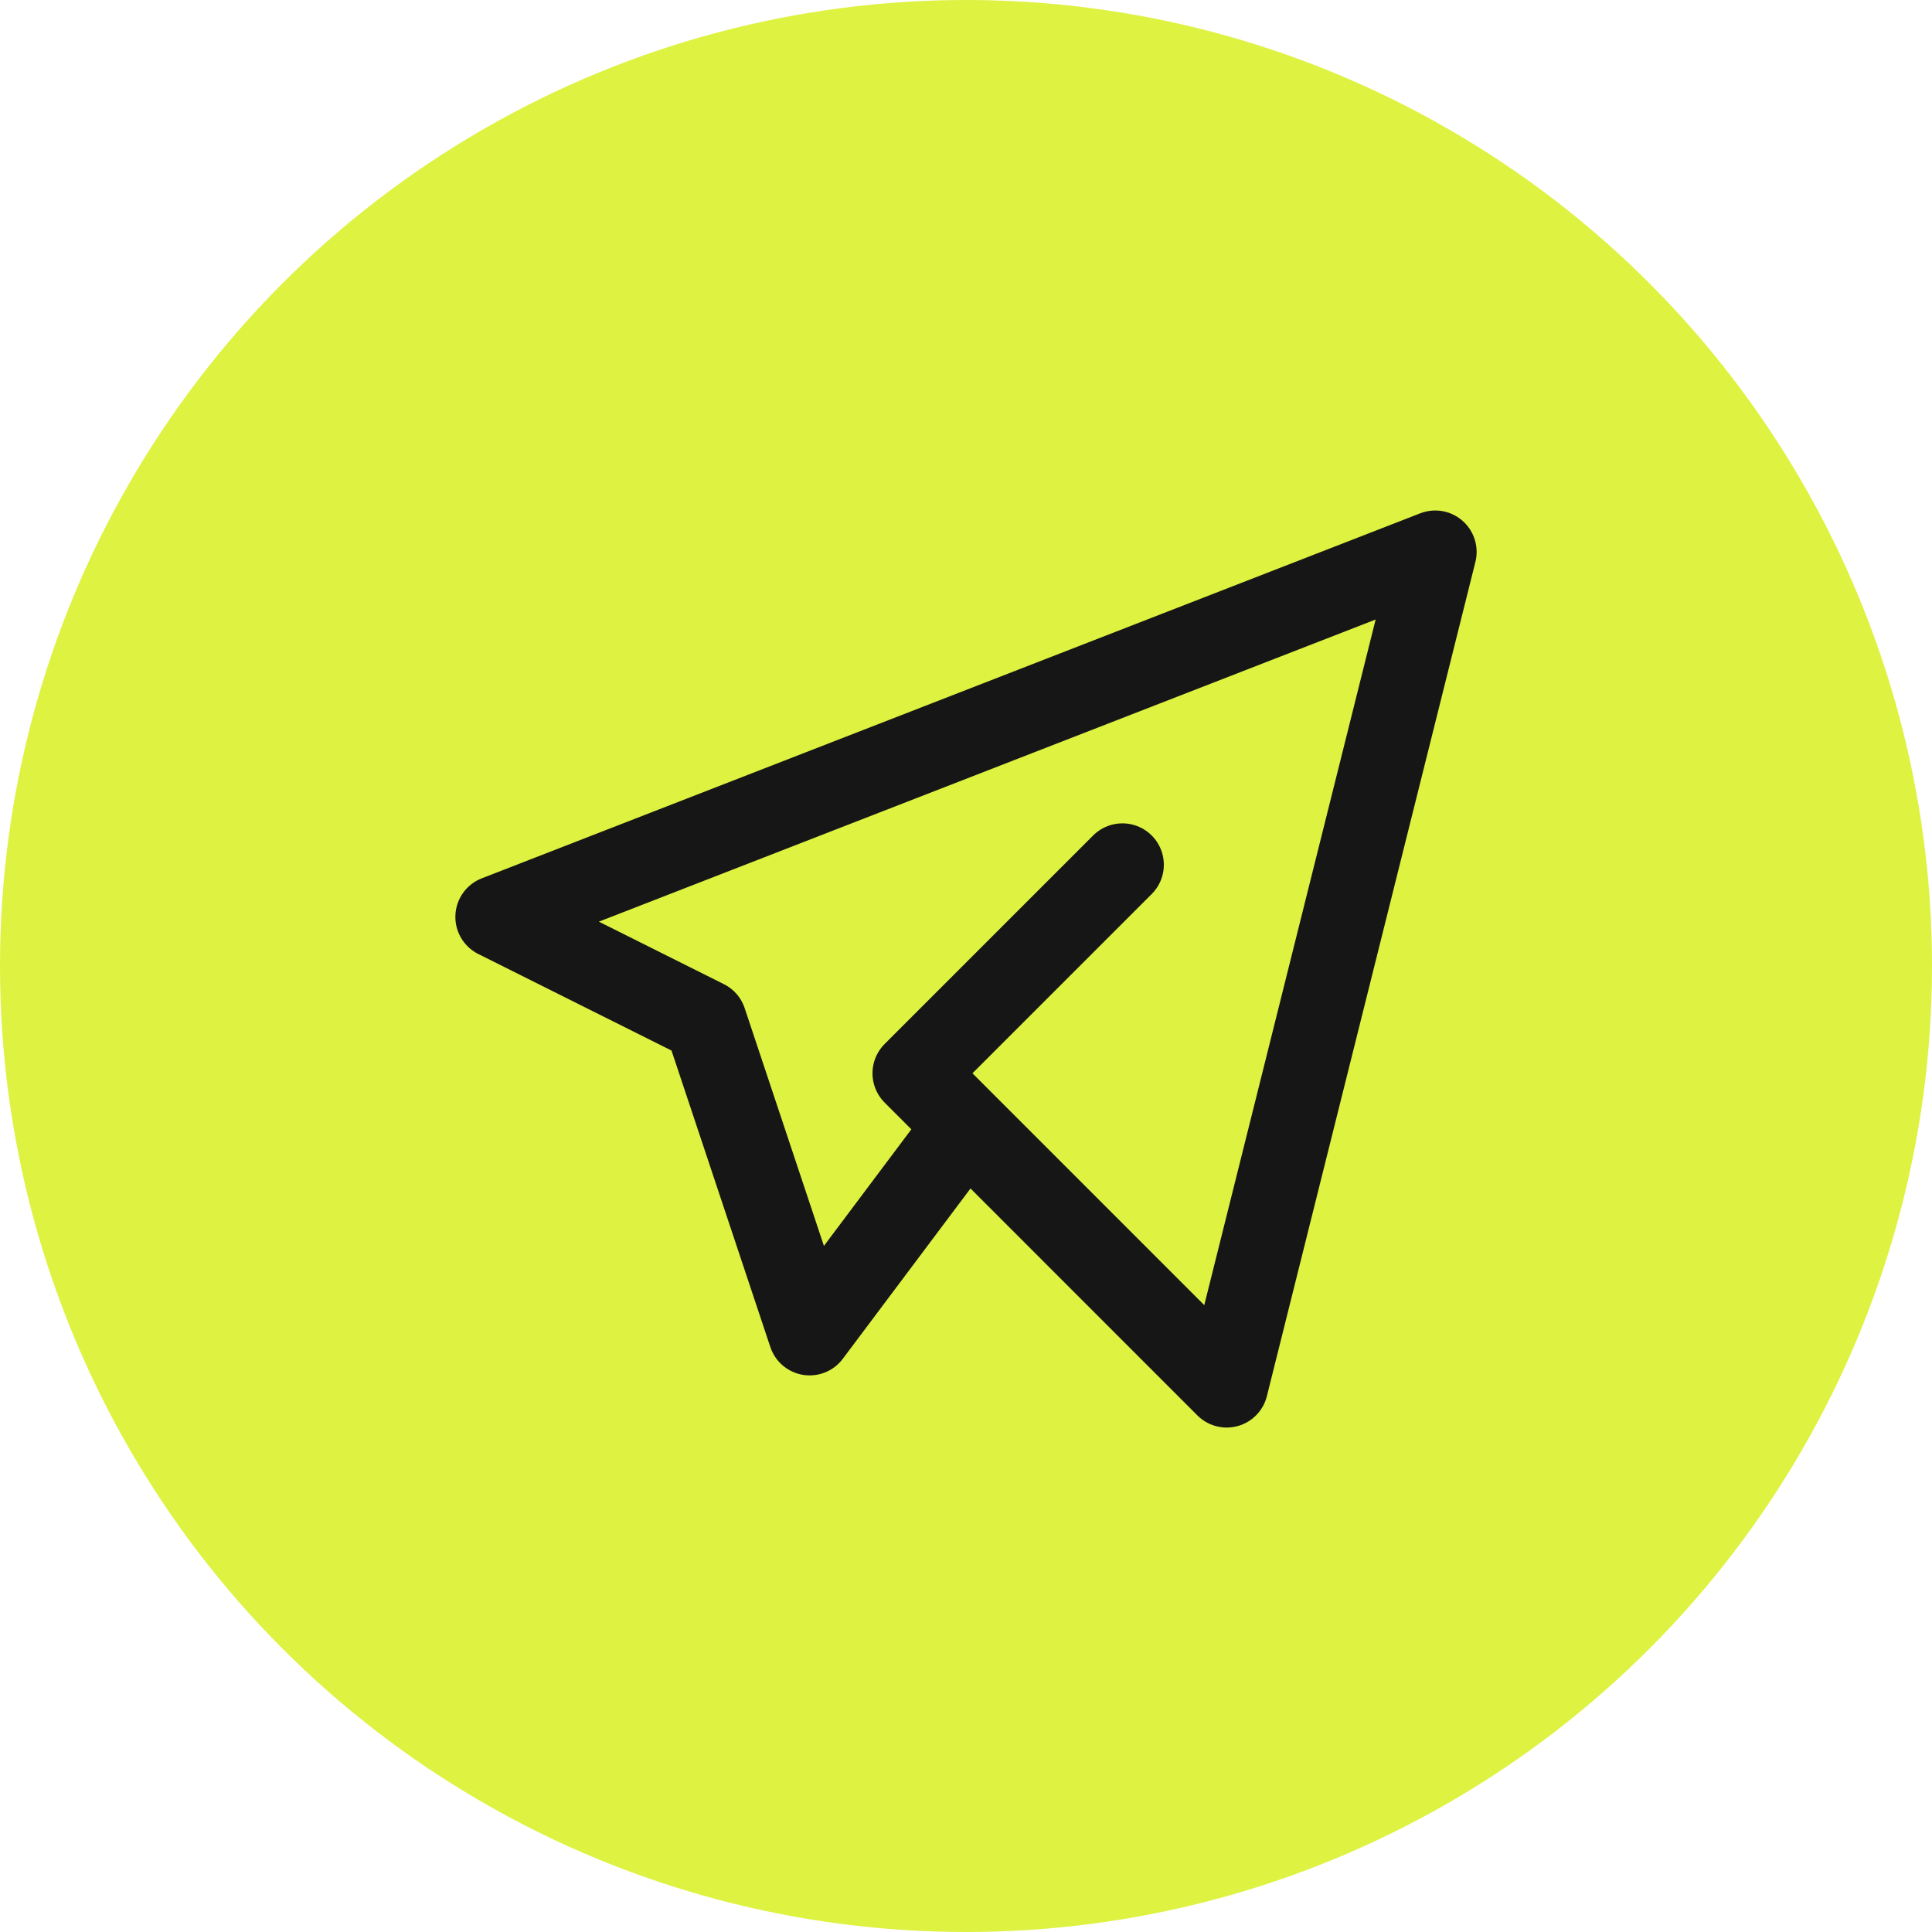
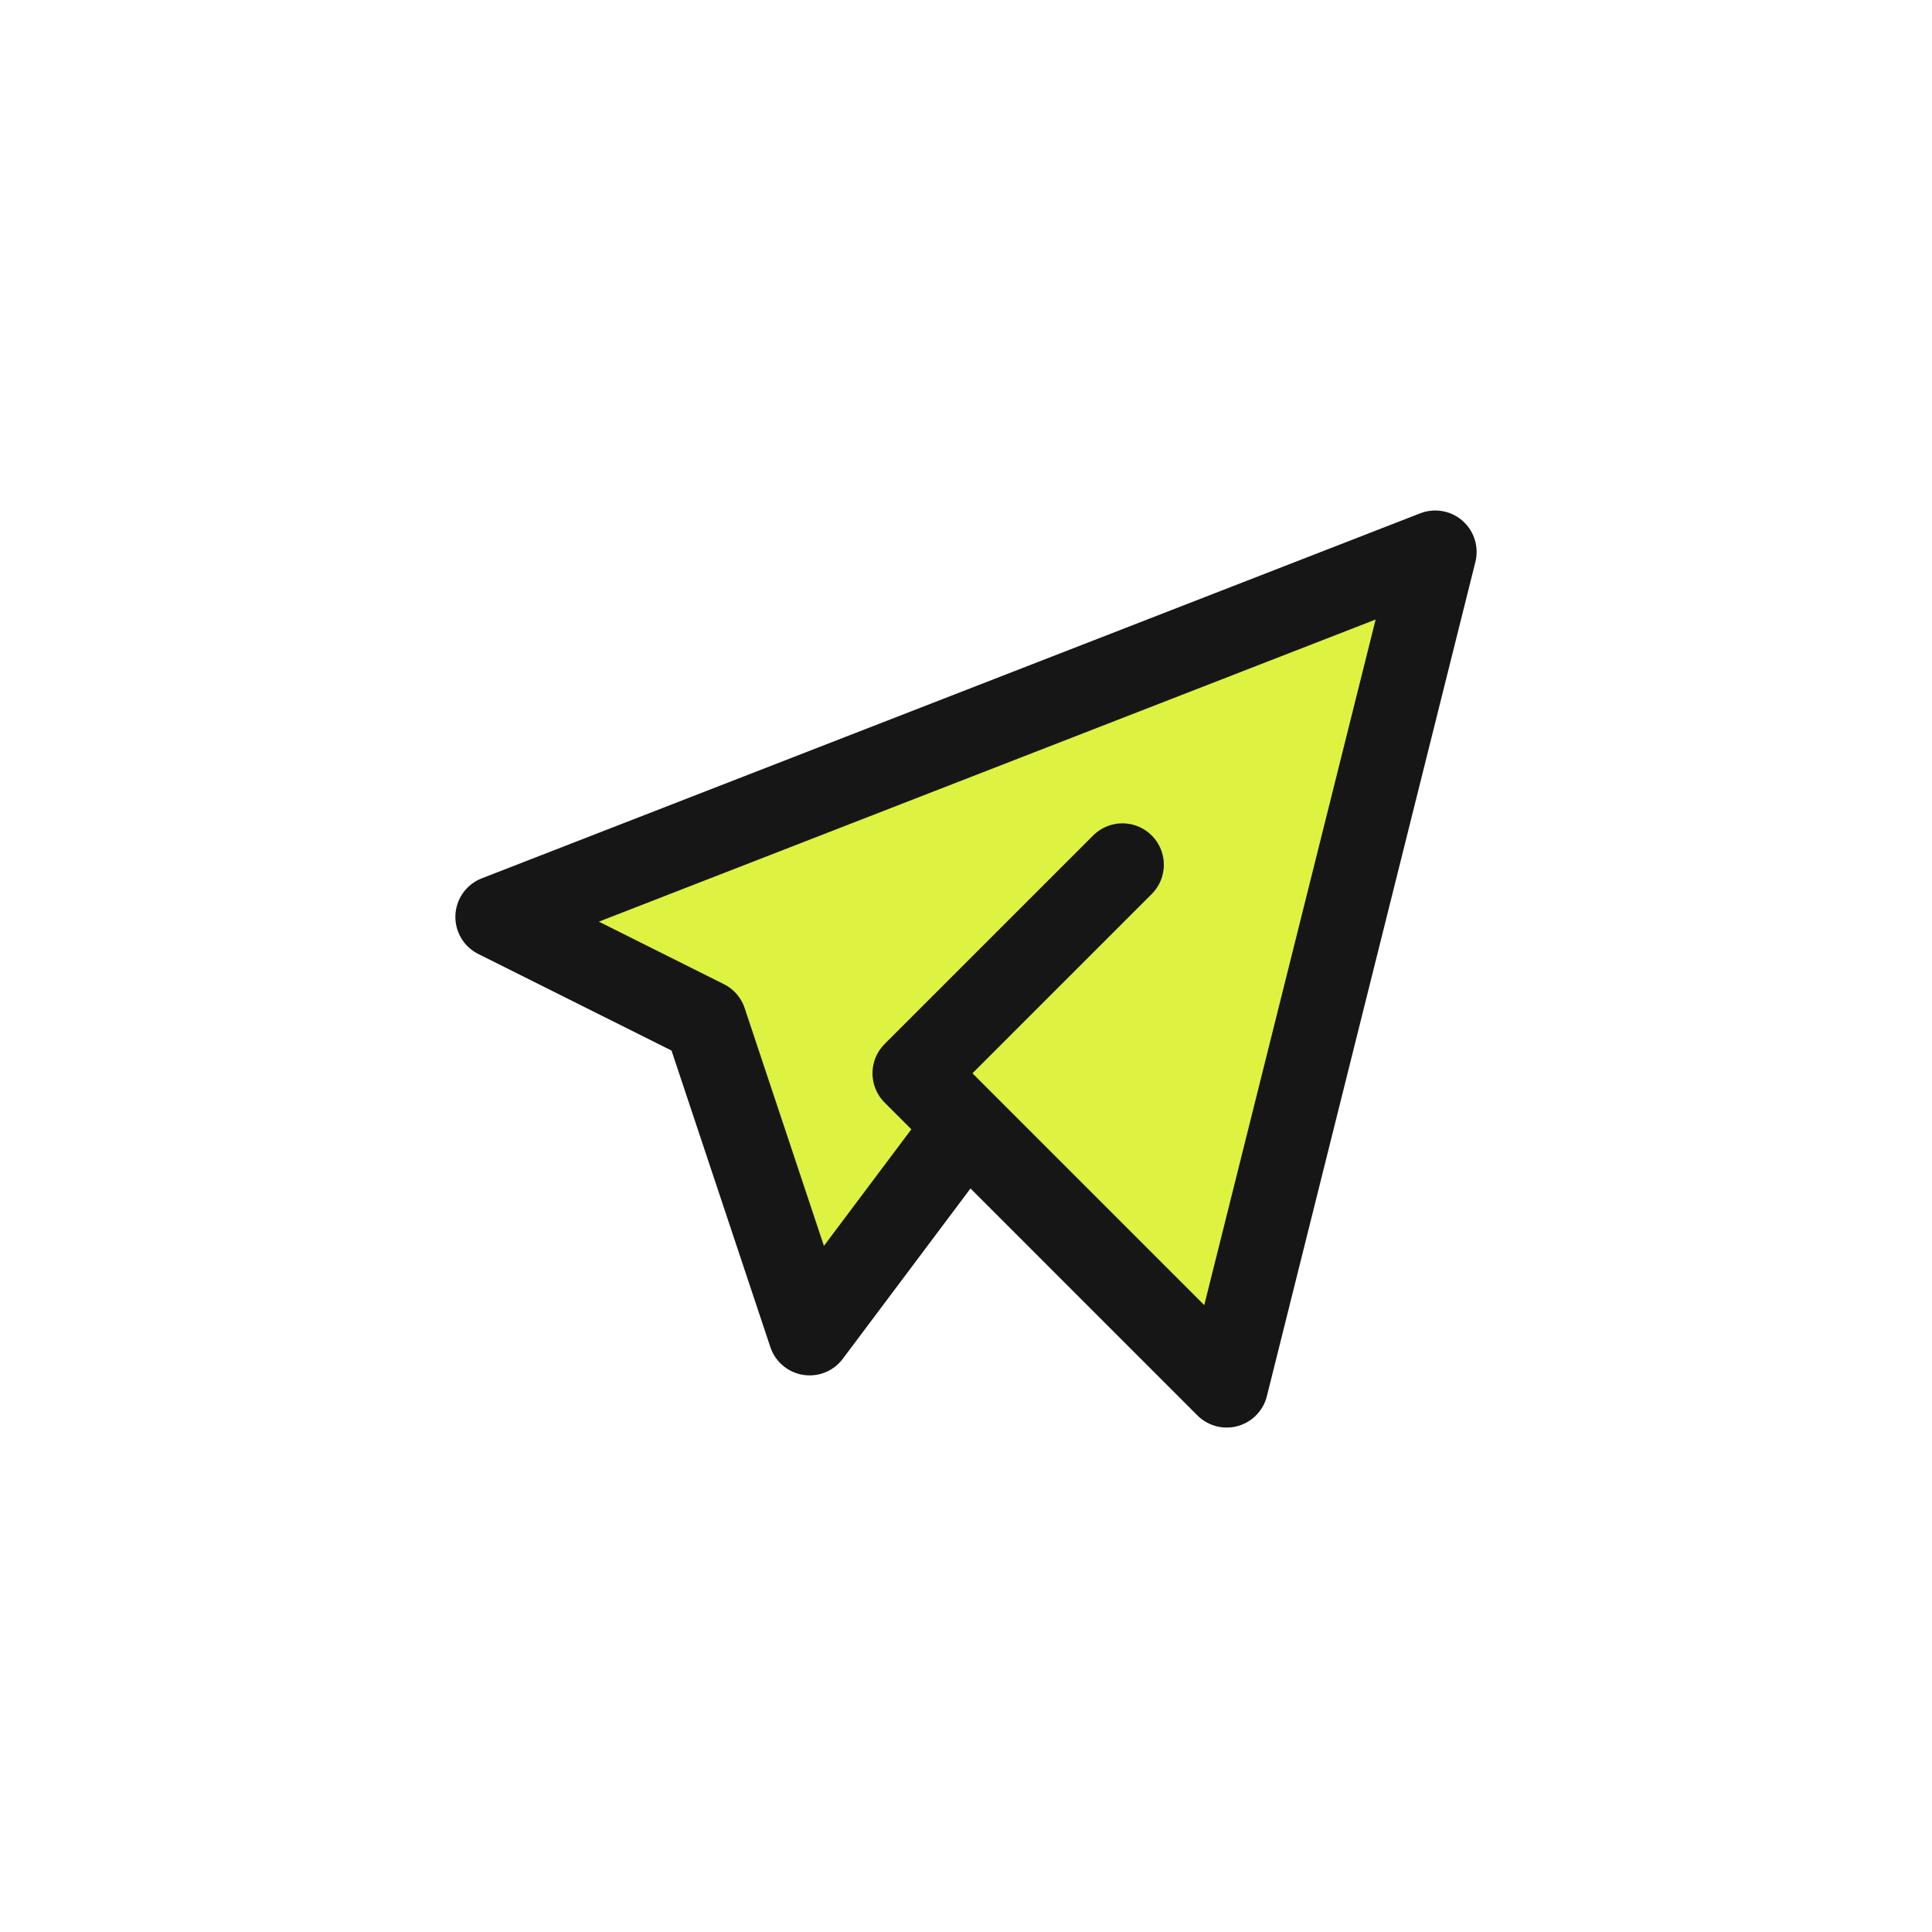
<svg xmlns="http://www.w3.org/2000/svg" width="30" height="30" fill="none">
-   <circle cx="15" cy="15" r="14.357" fill="#DEF241" stroke="#DEF241" stroke-width="1.286" />
  <path d="m17.429 13.428-3.238 3.238 4.857 4.858L22.286 8.57 7.714 14.238l3.239 1.619 1.619 4.857L15 17.476" fill="#DEF241" />
  <path d="m17.429 13.428-3.238 3.238 4.857 4.858L22.286 8.57 7.714 14.238l3.239 1.619 1.619 4.857L15 17.476" stroke="#161616" stroke-width="1.286" stroke-linecap="round" stroke-linejoin="round" />
</svg>